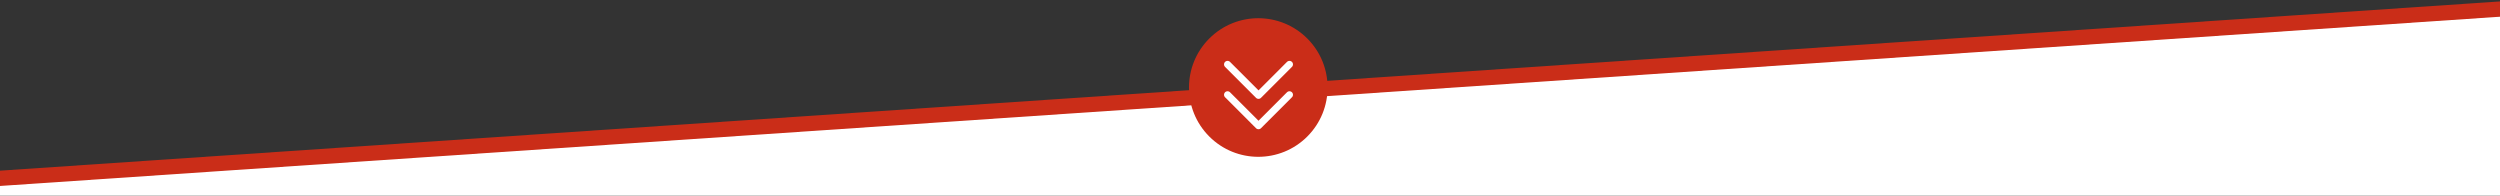
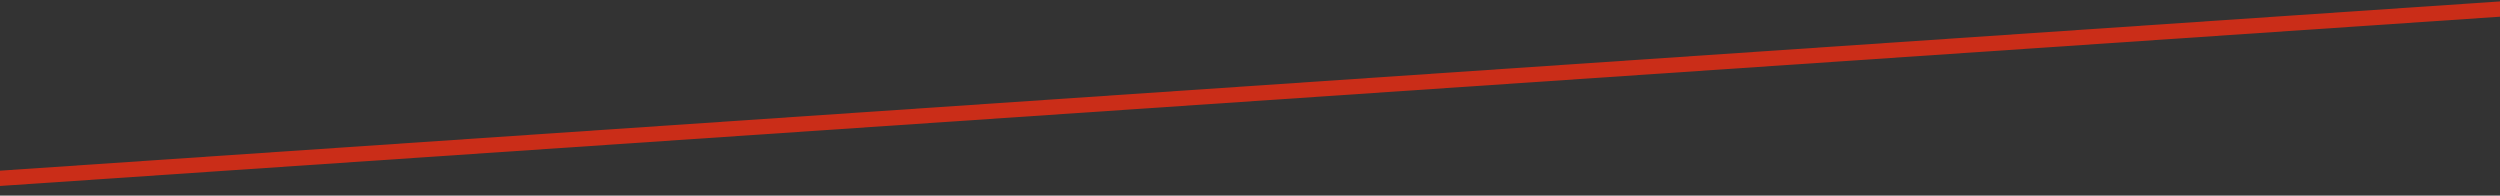
<svg xmlns="http://www.w3.org/2000/svg" version="1.1" id="Livello_1" x="0px" y="0px" viewBox="0 0 2131.7 166.8" style="enable-background:new 0 0 2131.7 166.8;" xml:space="preserve">
  <rect x="0" y="0" width="2131.7" height="166.8" fill="#333333" stroke="none" />
  <style type="text/css">
	.st0{fill:#FFFFFF;}
	.st1{fill:none;stroke:#CA2D18;stroke-width:13;stroke-miterlimit:10;}
	.st2{fill:#CA2D18;}
	.st3{fill:none;stroke:#FFFFFF;stroke-width:6;stroke-linecap:round;stroke-linejoin:round;}
</style>
-   <polygon class="st0" points="-9,158.5 -10.7,238.8 2152.5,238.8 2152,12.3 " />
  <line class="st1" x1="-9.6" y1="152.7" x2="2151.4" y2="6.4" />
-   <ellipse transform="matrix(0.707 -0.707 0.707 0.707 261.638 780.559)" class="st2" cx="1073" cy="74.5" rx="59.1" ry="59.1" />
-   <polyline class="st3" points="1099.5,54.9 1073.1,81.3 1046.7,54.9 " />
-   <polyline class="st3" points="1099.5,80.8 1073.1,107.2 1046.7,80.8 " />
</svg>